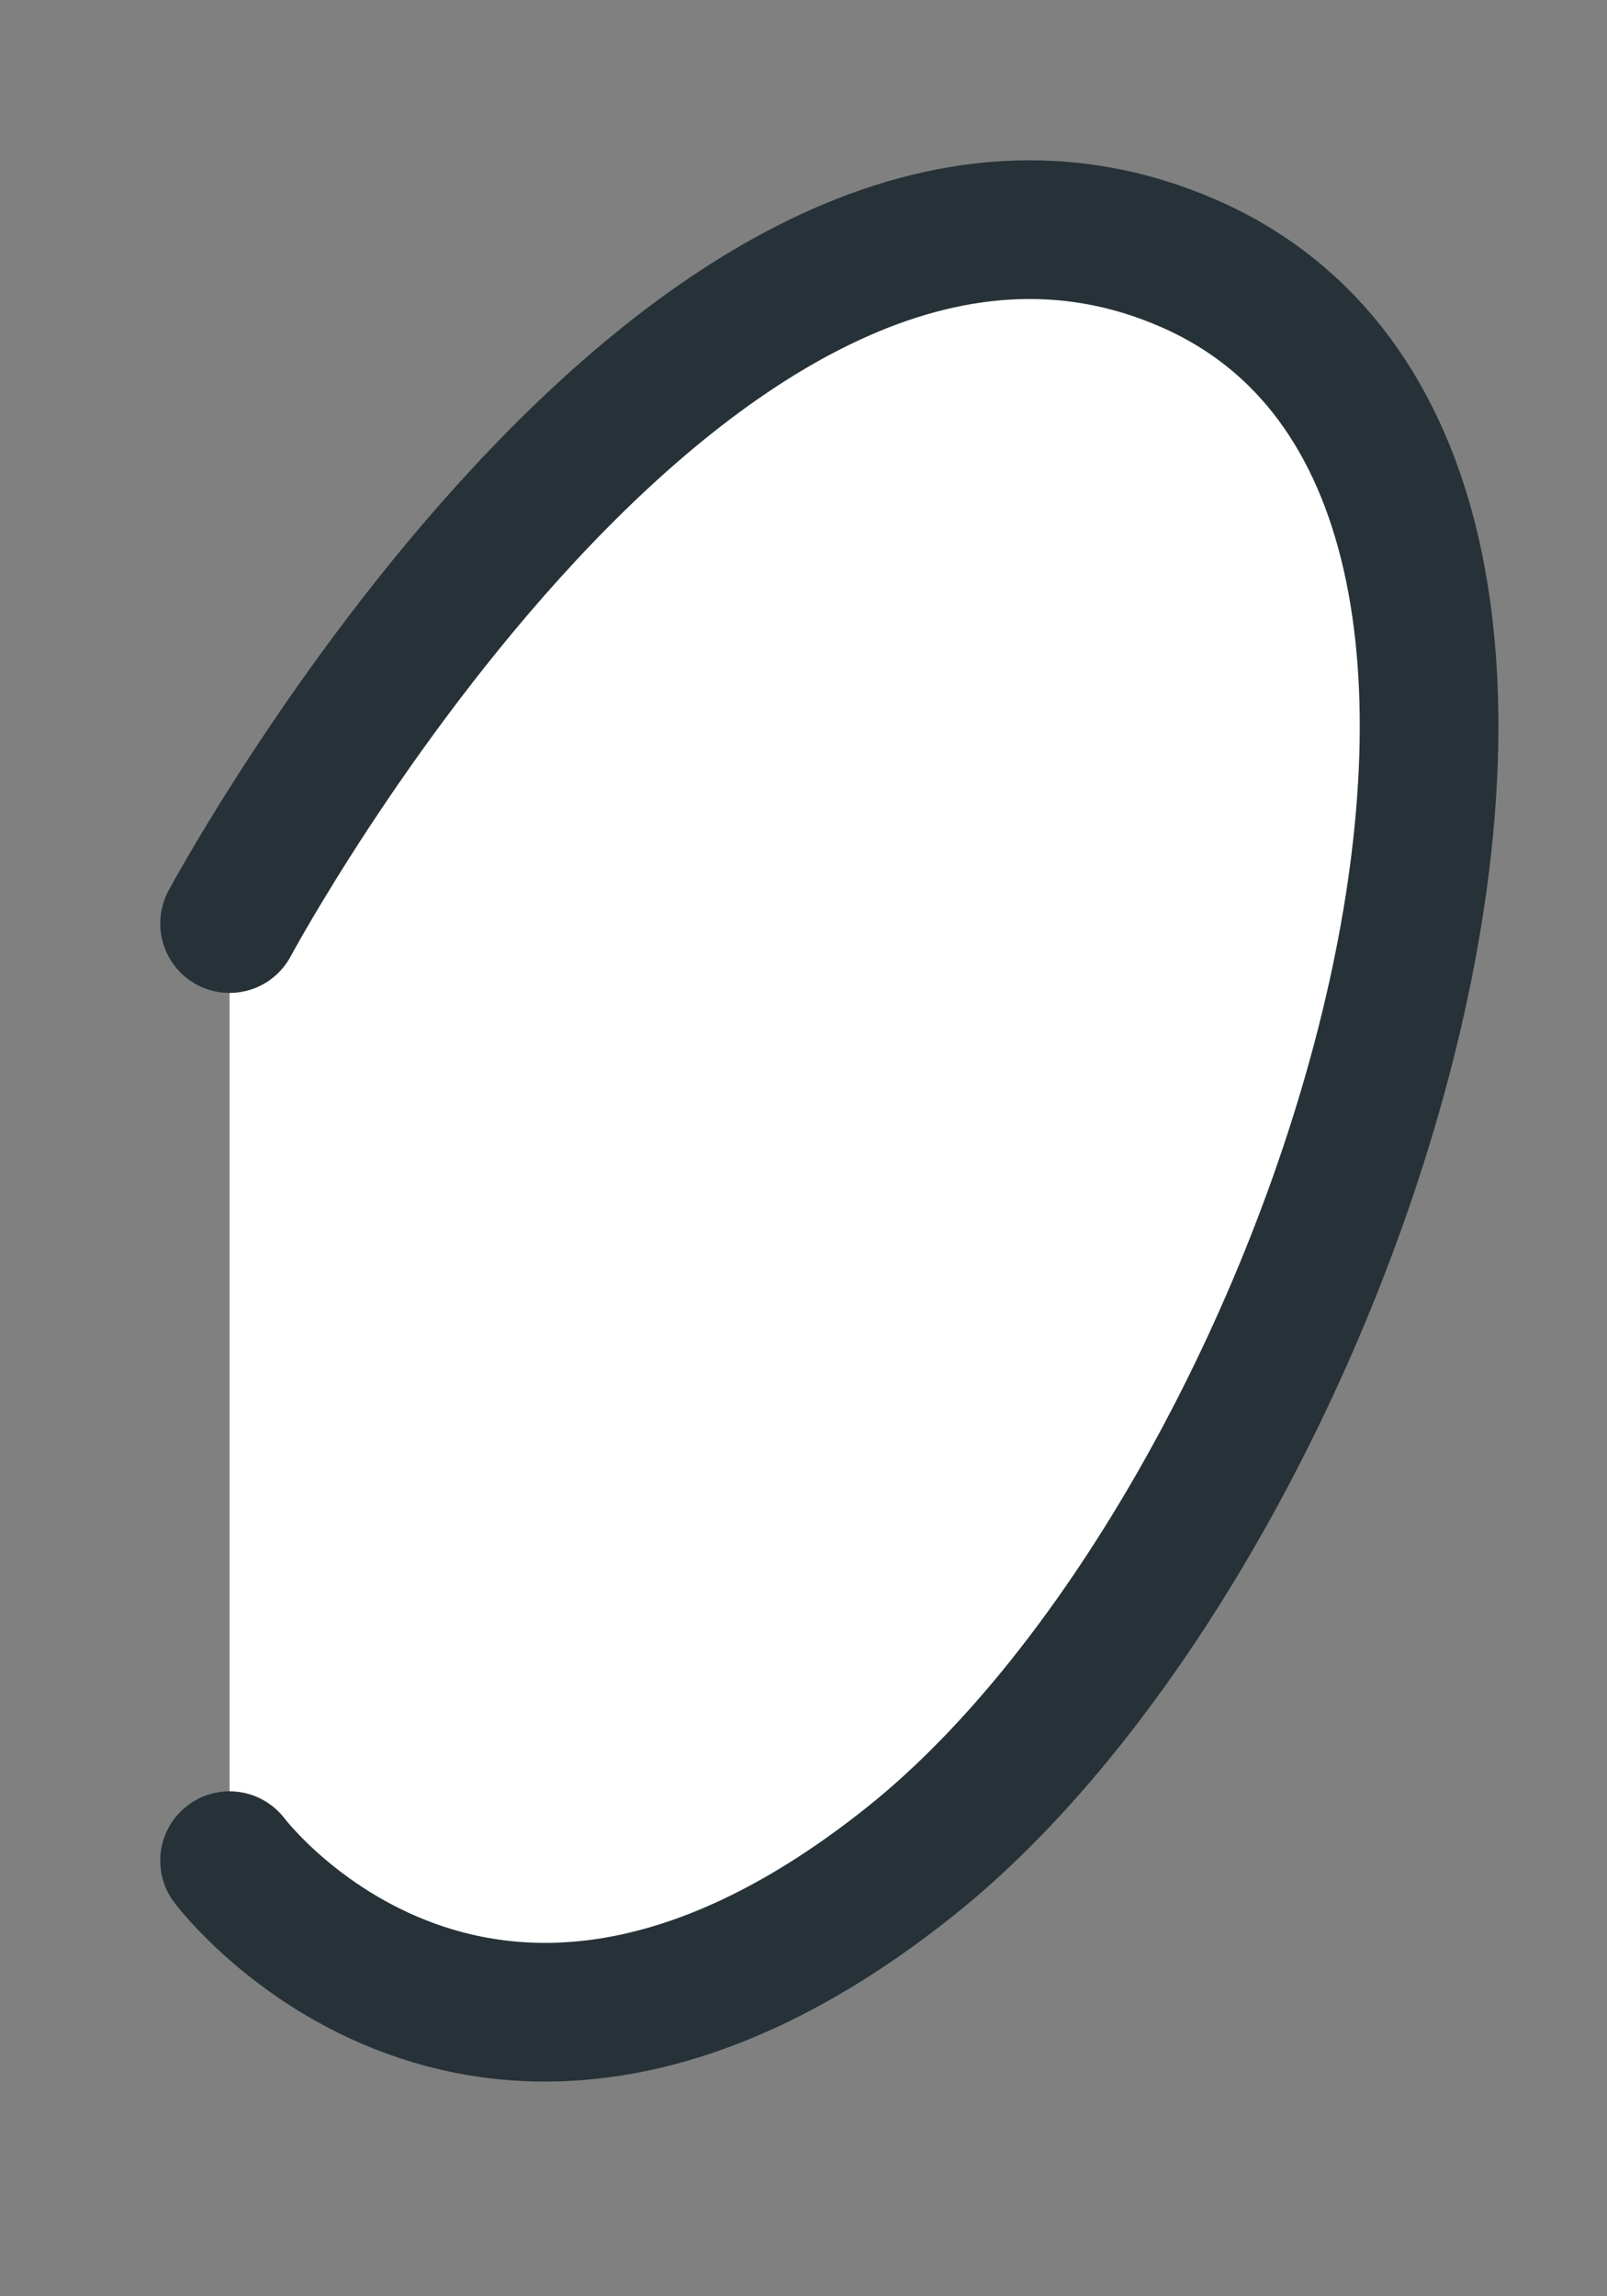
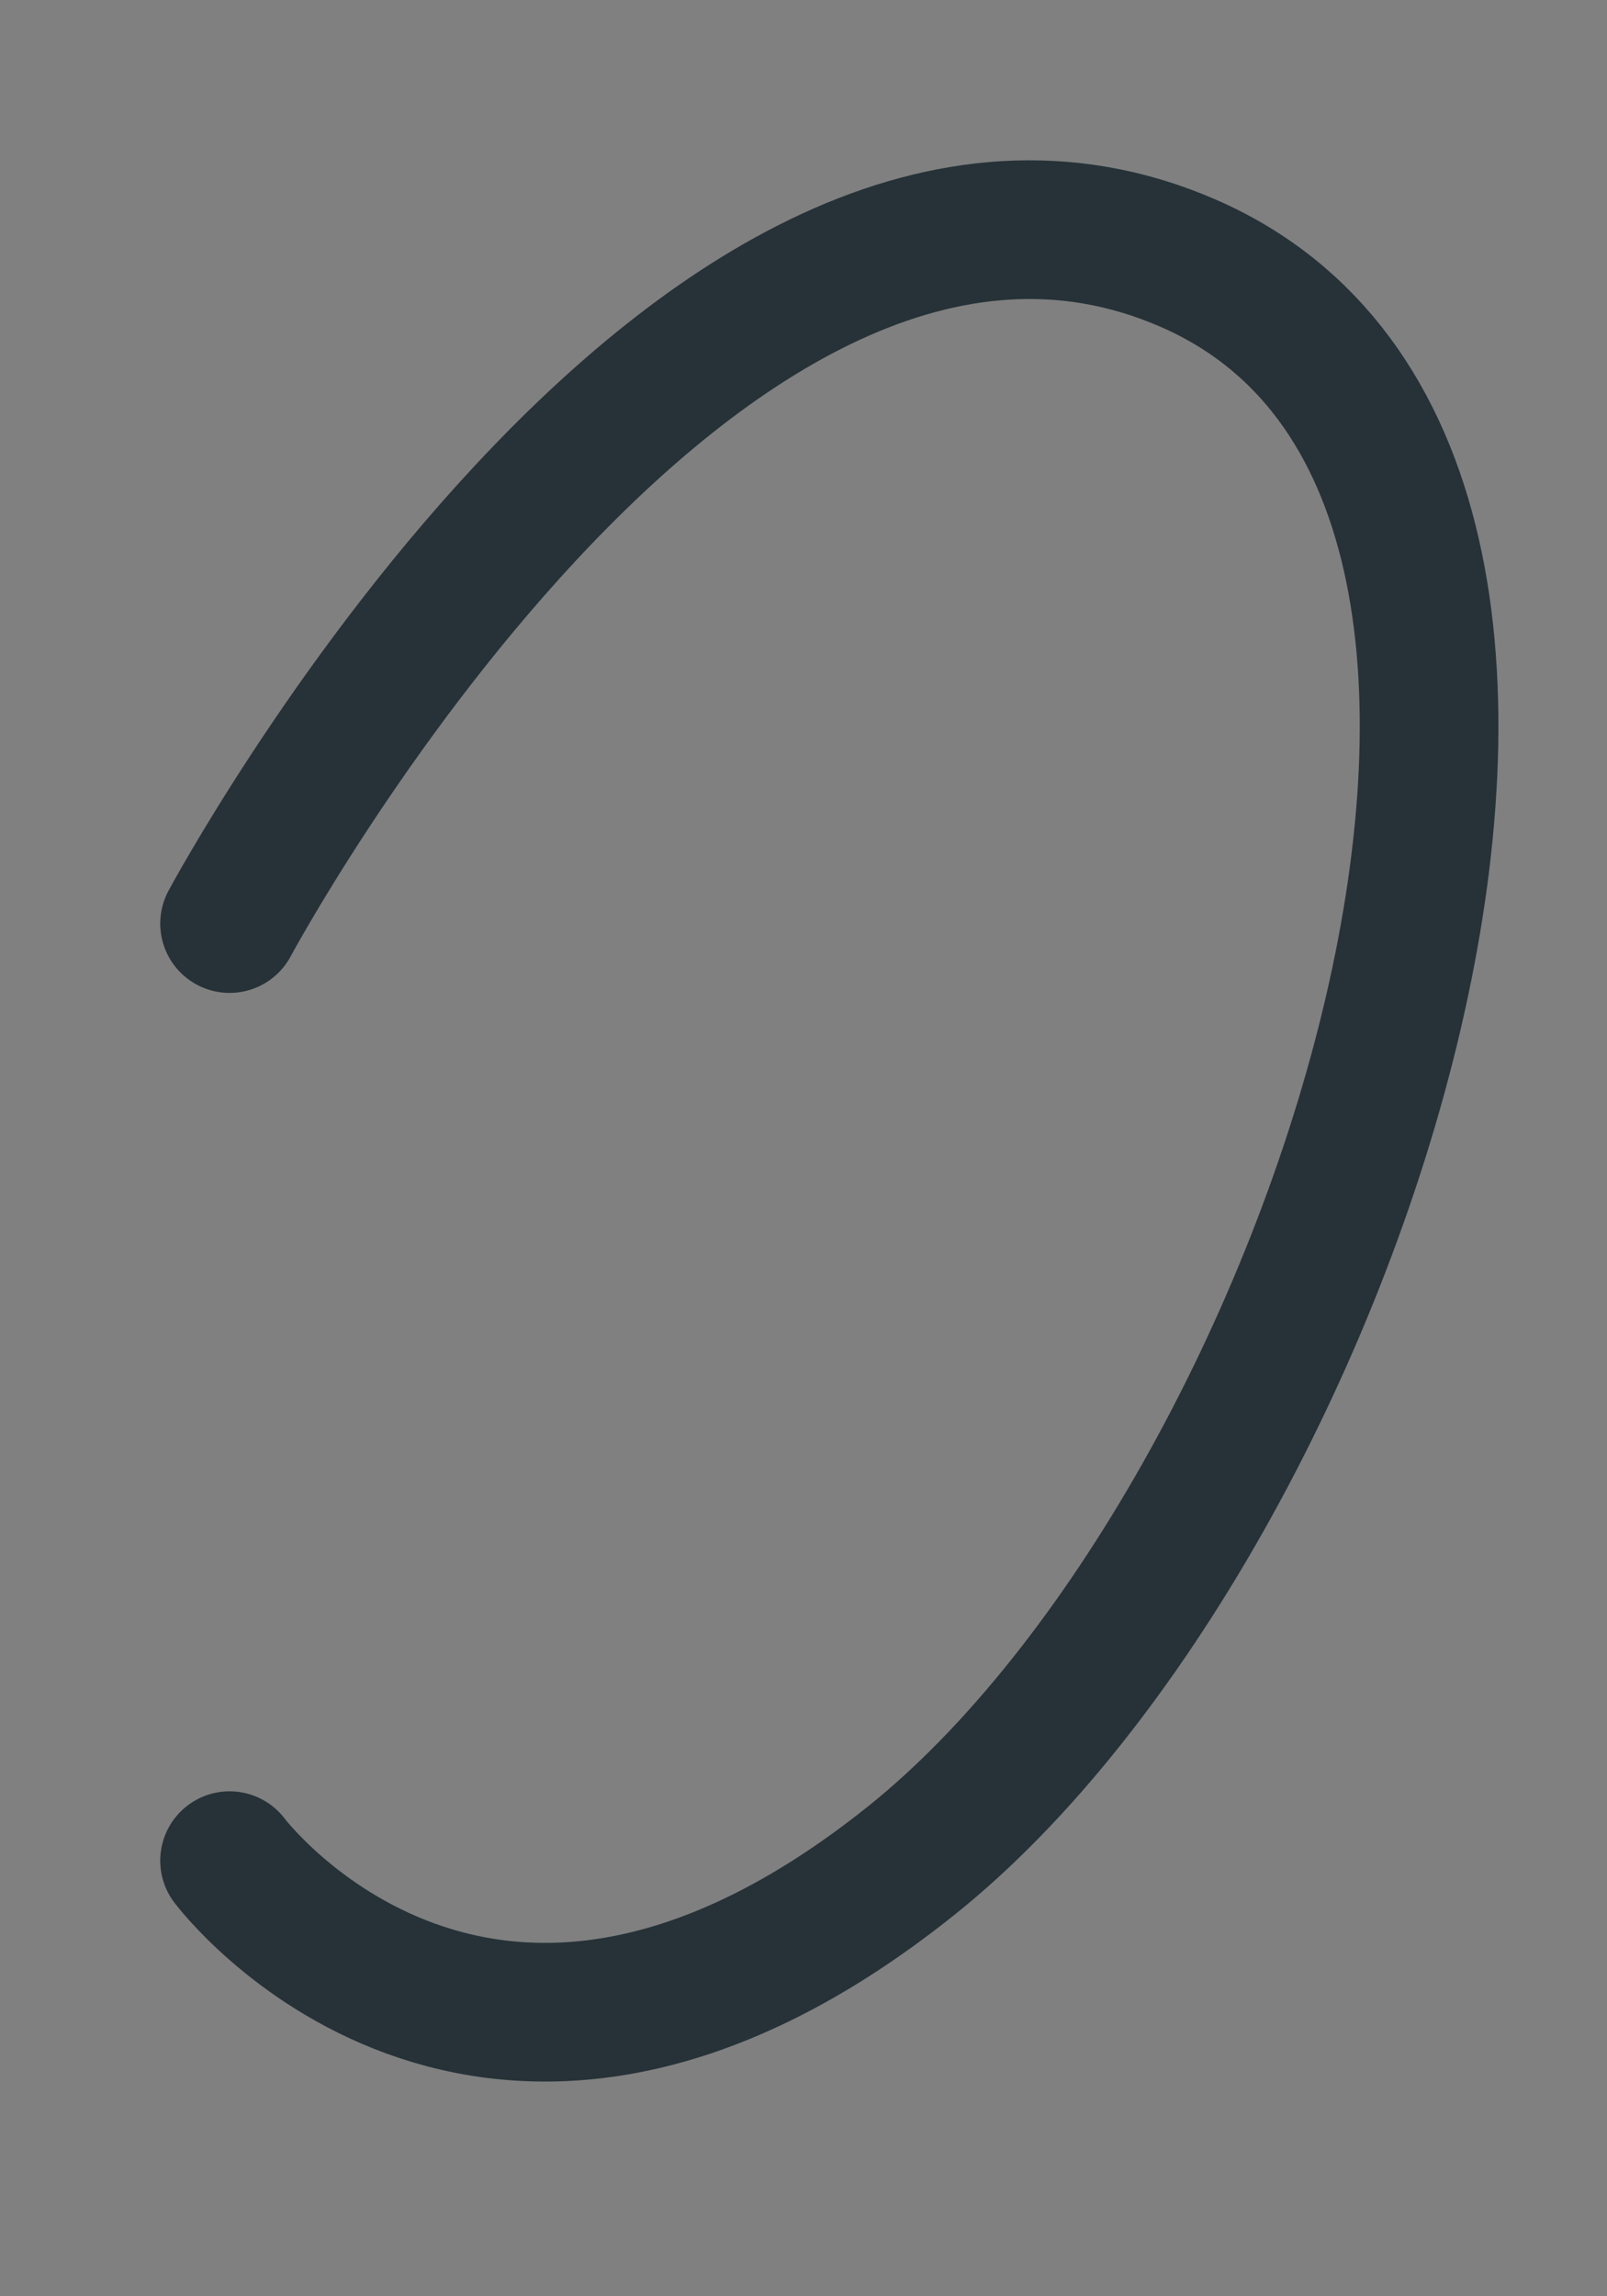
<svg xmlns="http://www.w3.org/2000/svg" fill="none" height="100%" overflow="visible" preserveAspectRatio="none" style="display: block;" viewBox="0 0 7 10" width="100%">
  <rect x="0" y="0" width="7" height="10" fill="#808080" stroke="none" />
  <g id="Vector">
-     <path d="M1 4.022C1 4.022 3.041 0.218 5.175 1.146C7.309 2.074 5.824 6.62 3.969 8.103C2.113 9.588 1 8.103 1 8.103" fill="white" />
    <path d="M1 4.022C1 4.022 3.041 0.218 5.175 1.146C7.309 2.074 5.824 6.62 3.969 8.103C2.113 9.588 1 8.103 1 8.103" stroke="#263238" stroke-linecap="round" stroke-linejoin="round" stroke-miterlimit="10" stroke-width="0.604" />
  </g>
</svg>